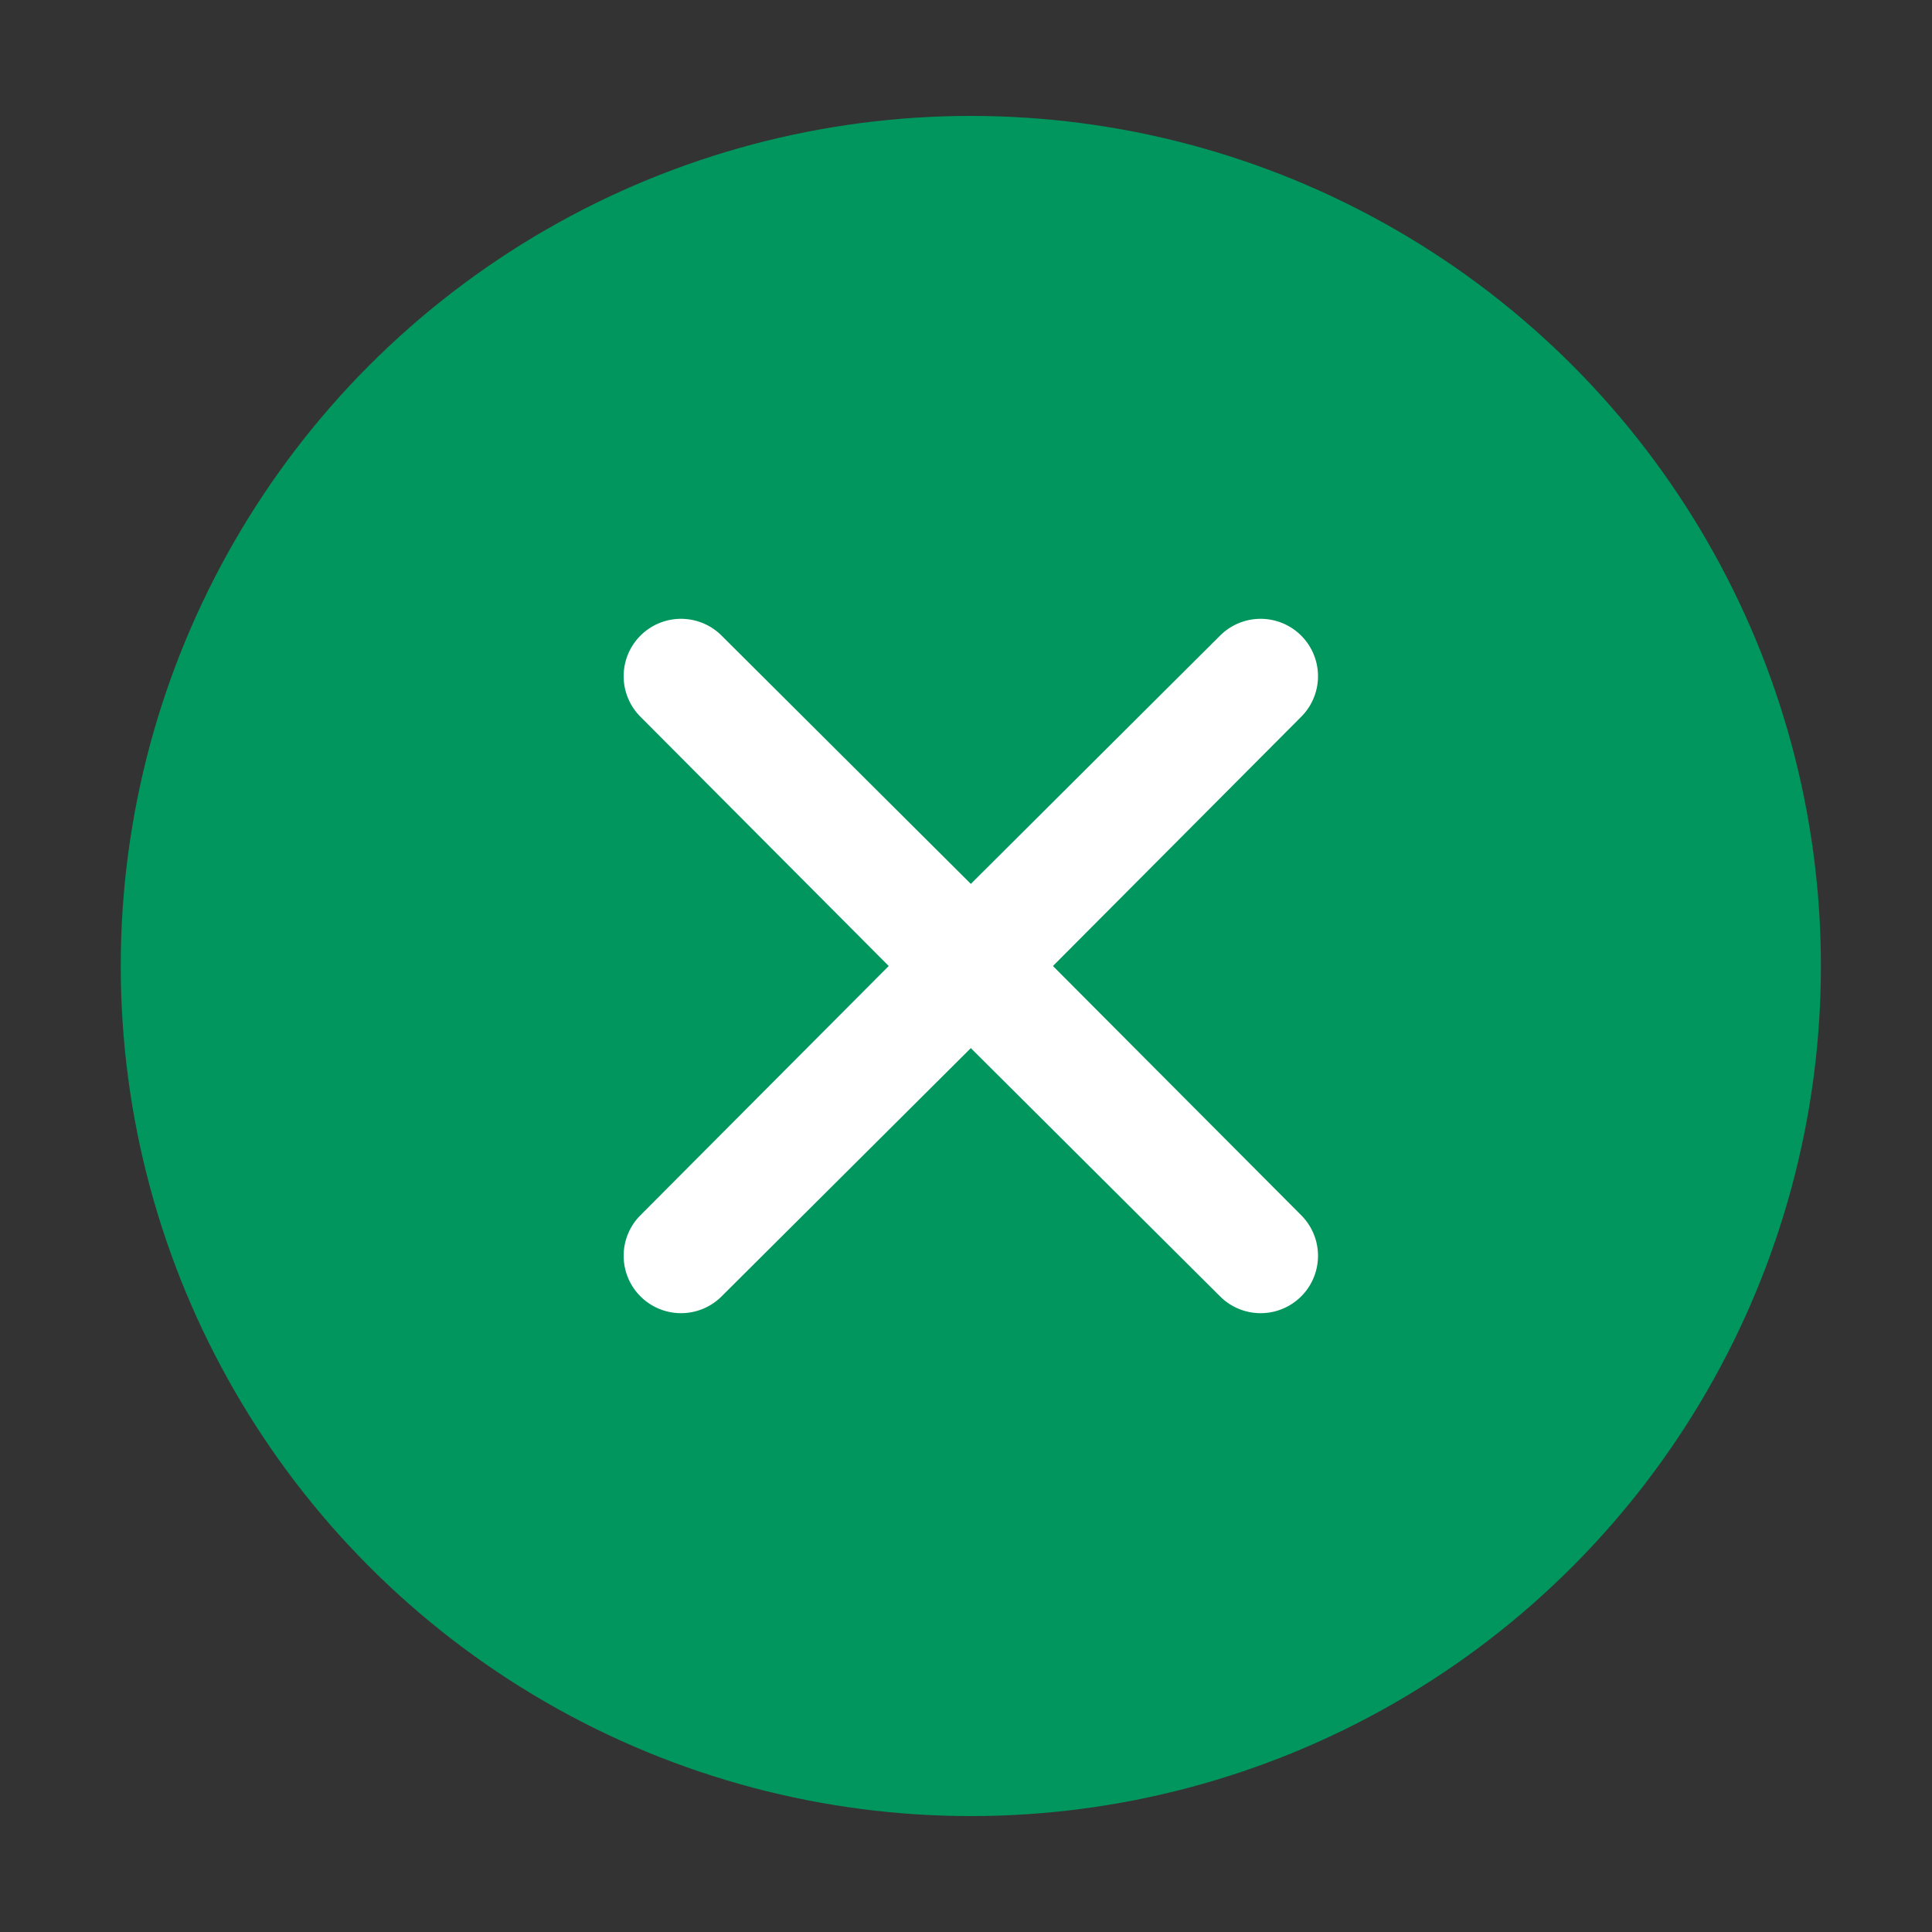
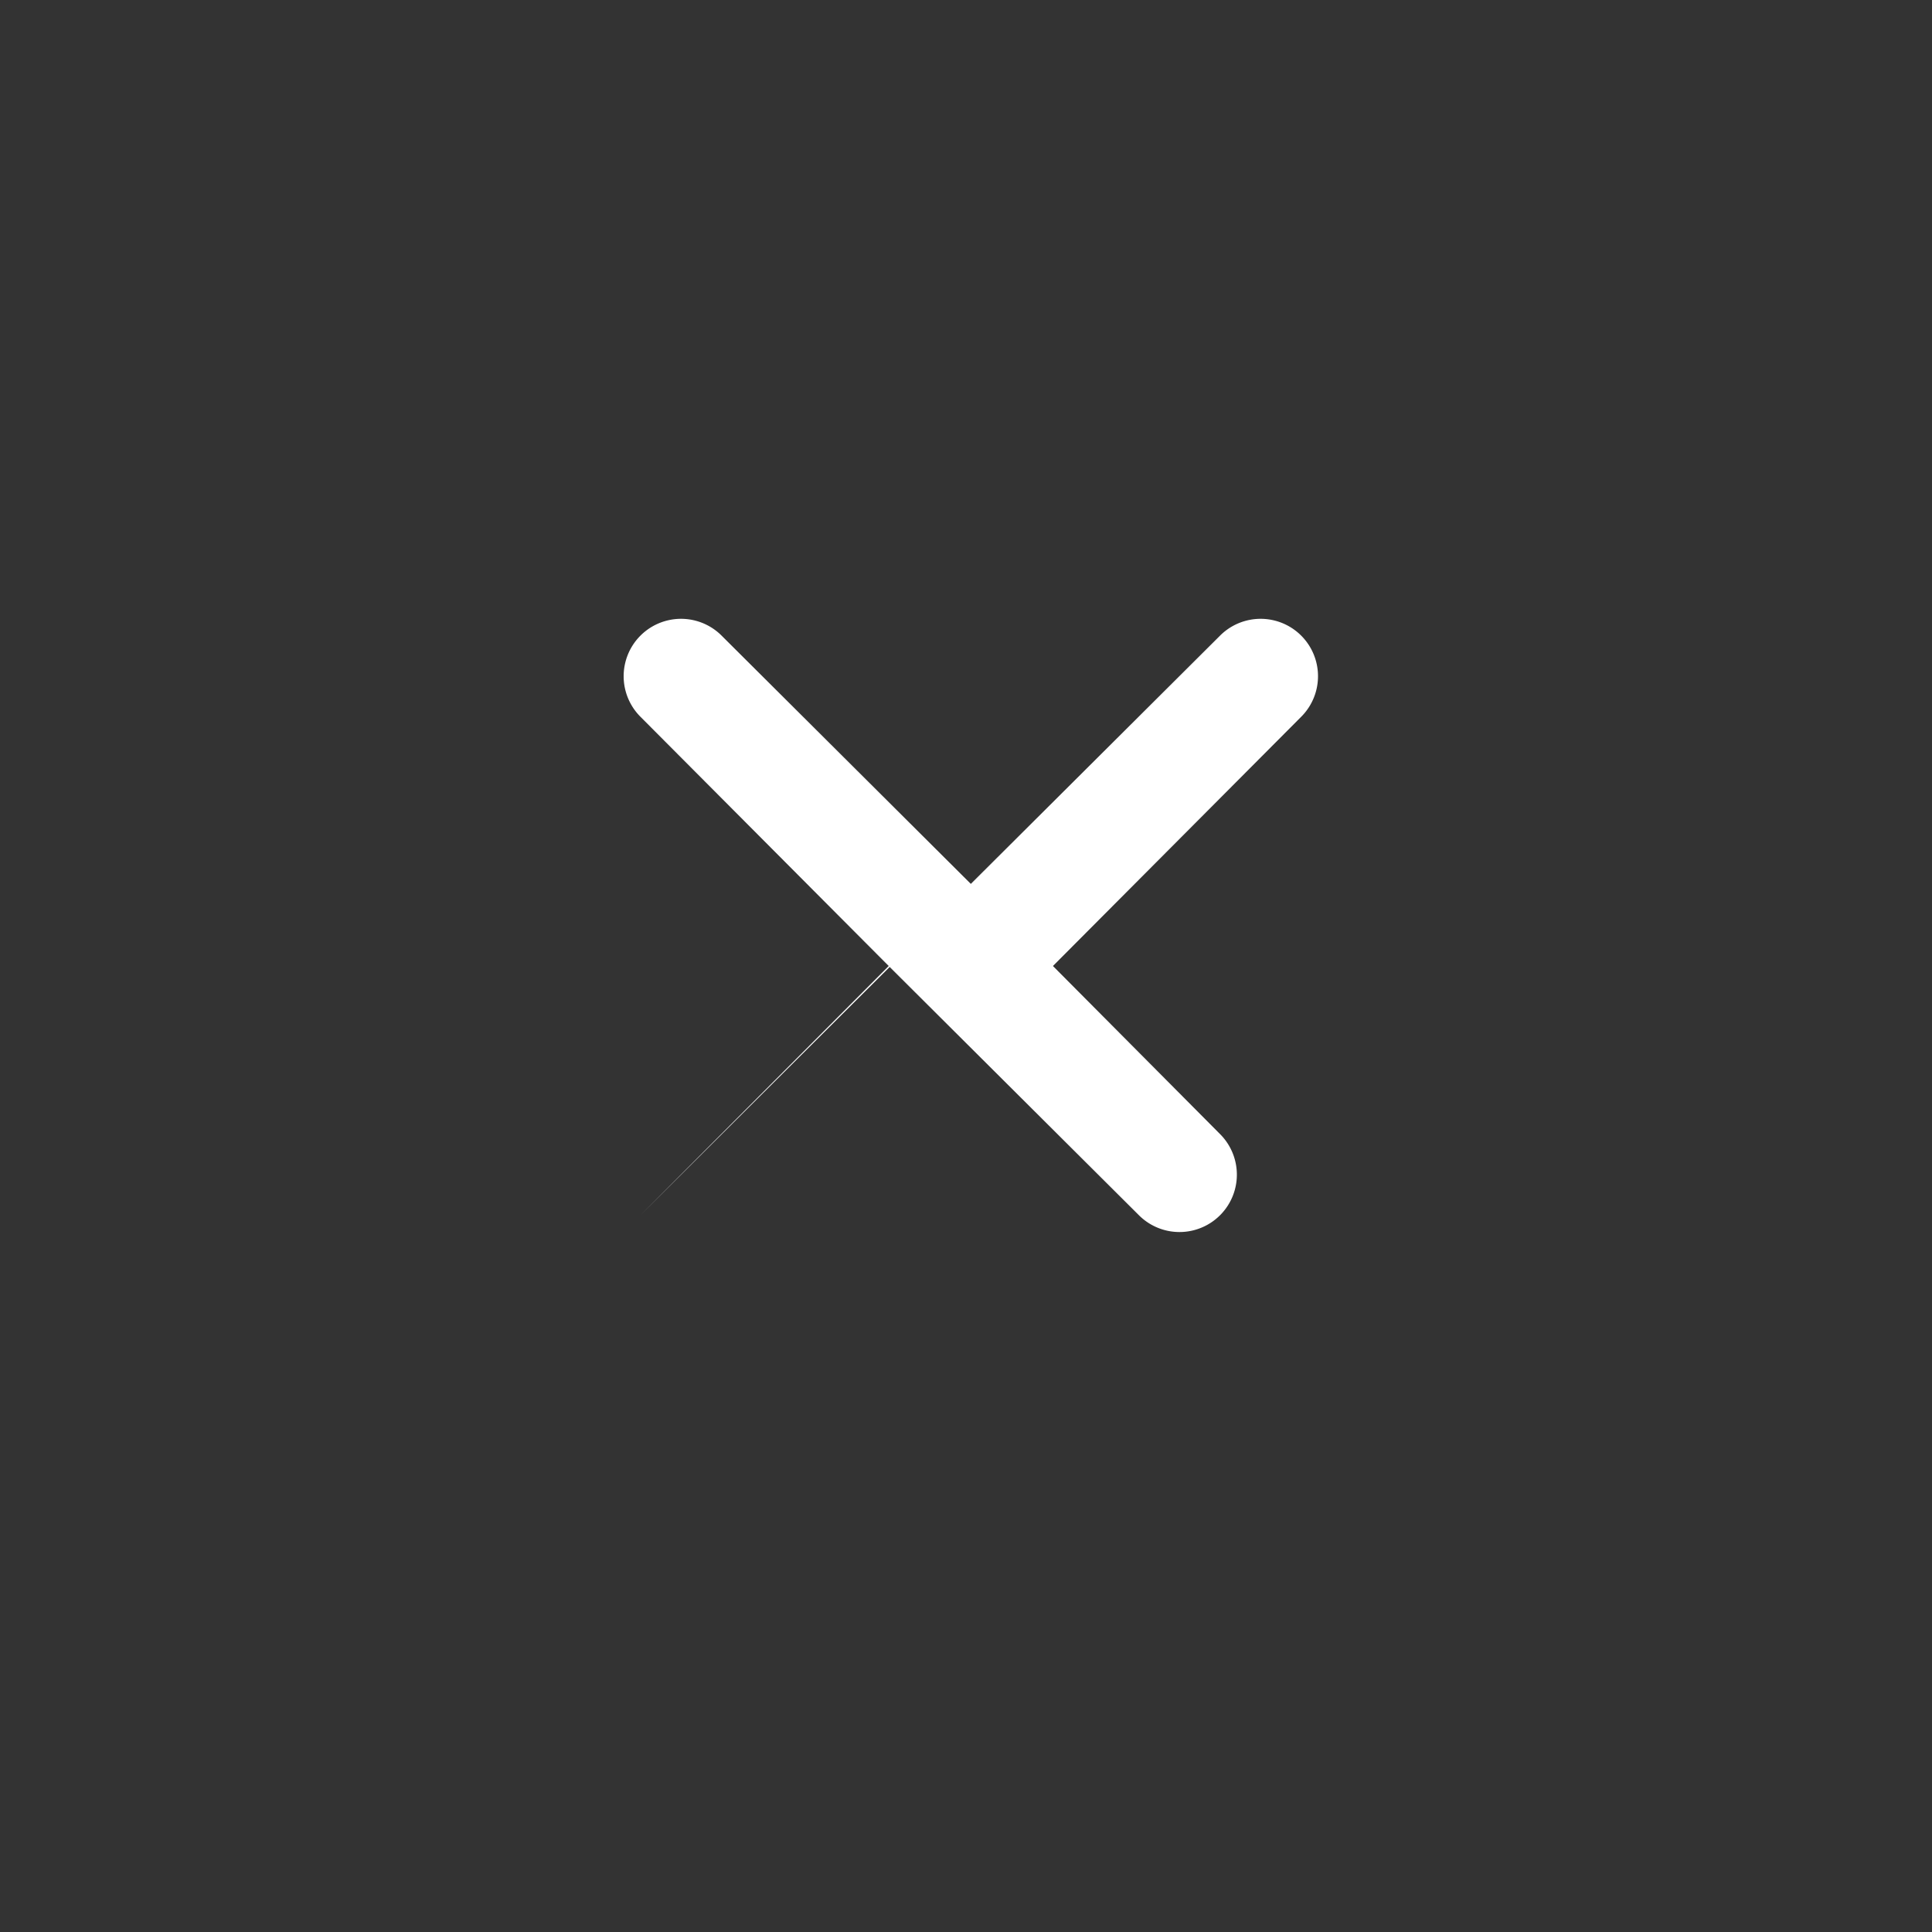
<svg xmlns="http://www.w3.org/2000/svg" id="Ebene_1" data-name="Ebene 1" viewBox="0 0 200 200">
  <rect x="0" y="0" width="200" height="200" fill="#333333" stroke="none" />
  <defs>
    <style>.cls-1{fill:#00965e;}.cls-2{fill:#fff;}</style>
  </defs>
  <title>close</title>
-   <circle class="cls-1" cx="100.5" cy="100" r="88" />
-   <path class="cls-2" d="M109,100l25.7-25.8a5.9,5.9,0,1,0-8.4-8.4L100.5,91.5,74.7,65.8a5.9,5.9,0,0,0-8.4,8.4L92,100,66.3,125.8a5.9,5.9,0,1,0,8.4,8.4l25.8-25.7,25.8,25.7a5.9,5.9,0,1,0,8.4-8.4Z" />
+   <path class="cls-2" d="M109,100l25.7-25.8a5.9,5.9,0,1,0-8.4-8.4L100.5,91.5,74.7,65.8a5.9,5.9,0,0,0-8.4,8.4L92,100,66.3,125.8l25.8-25.7,25.8,25.7a5.9,5.9,0,1,0,8.4-8.4Z" />
</svg>